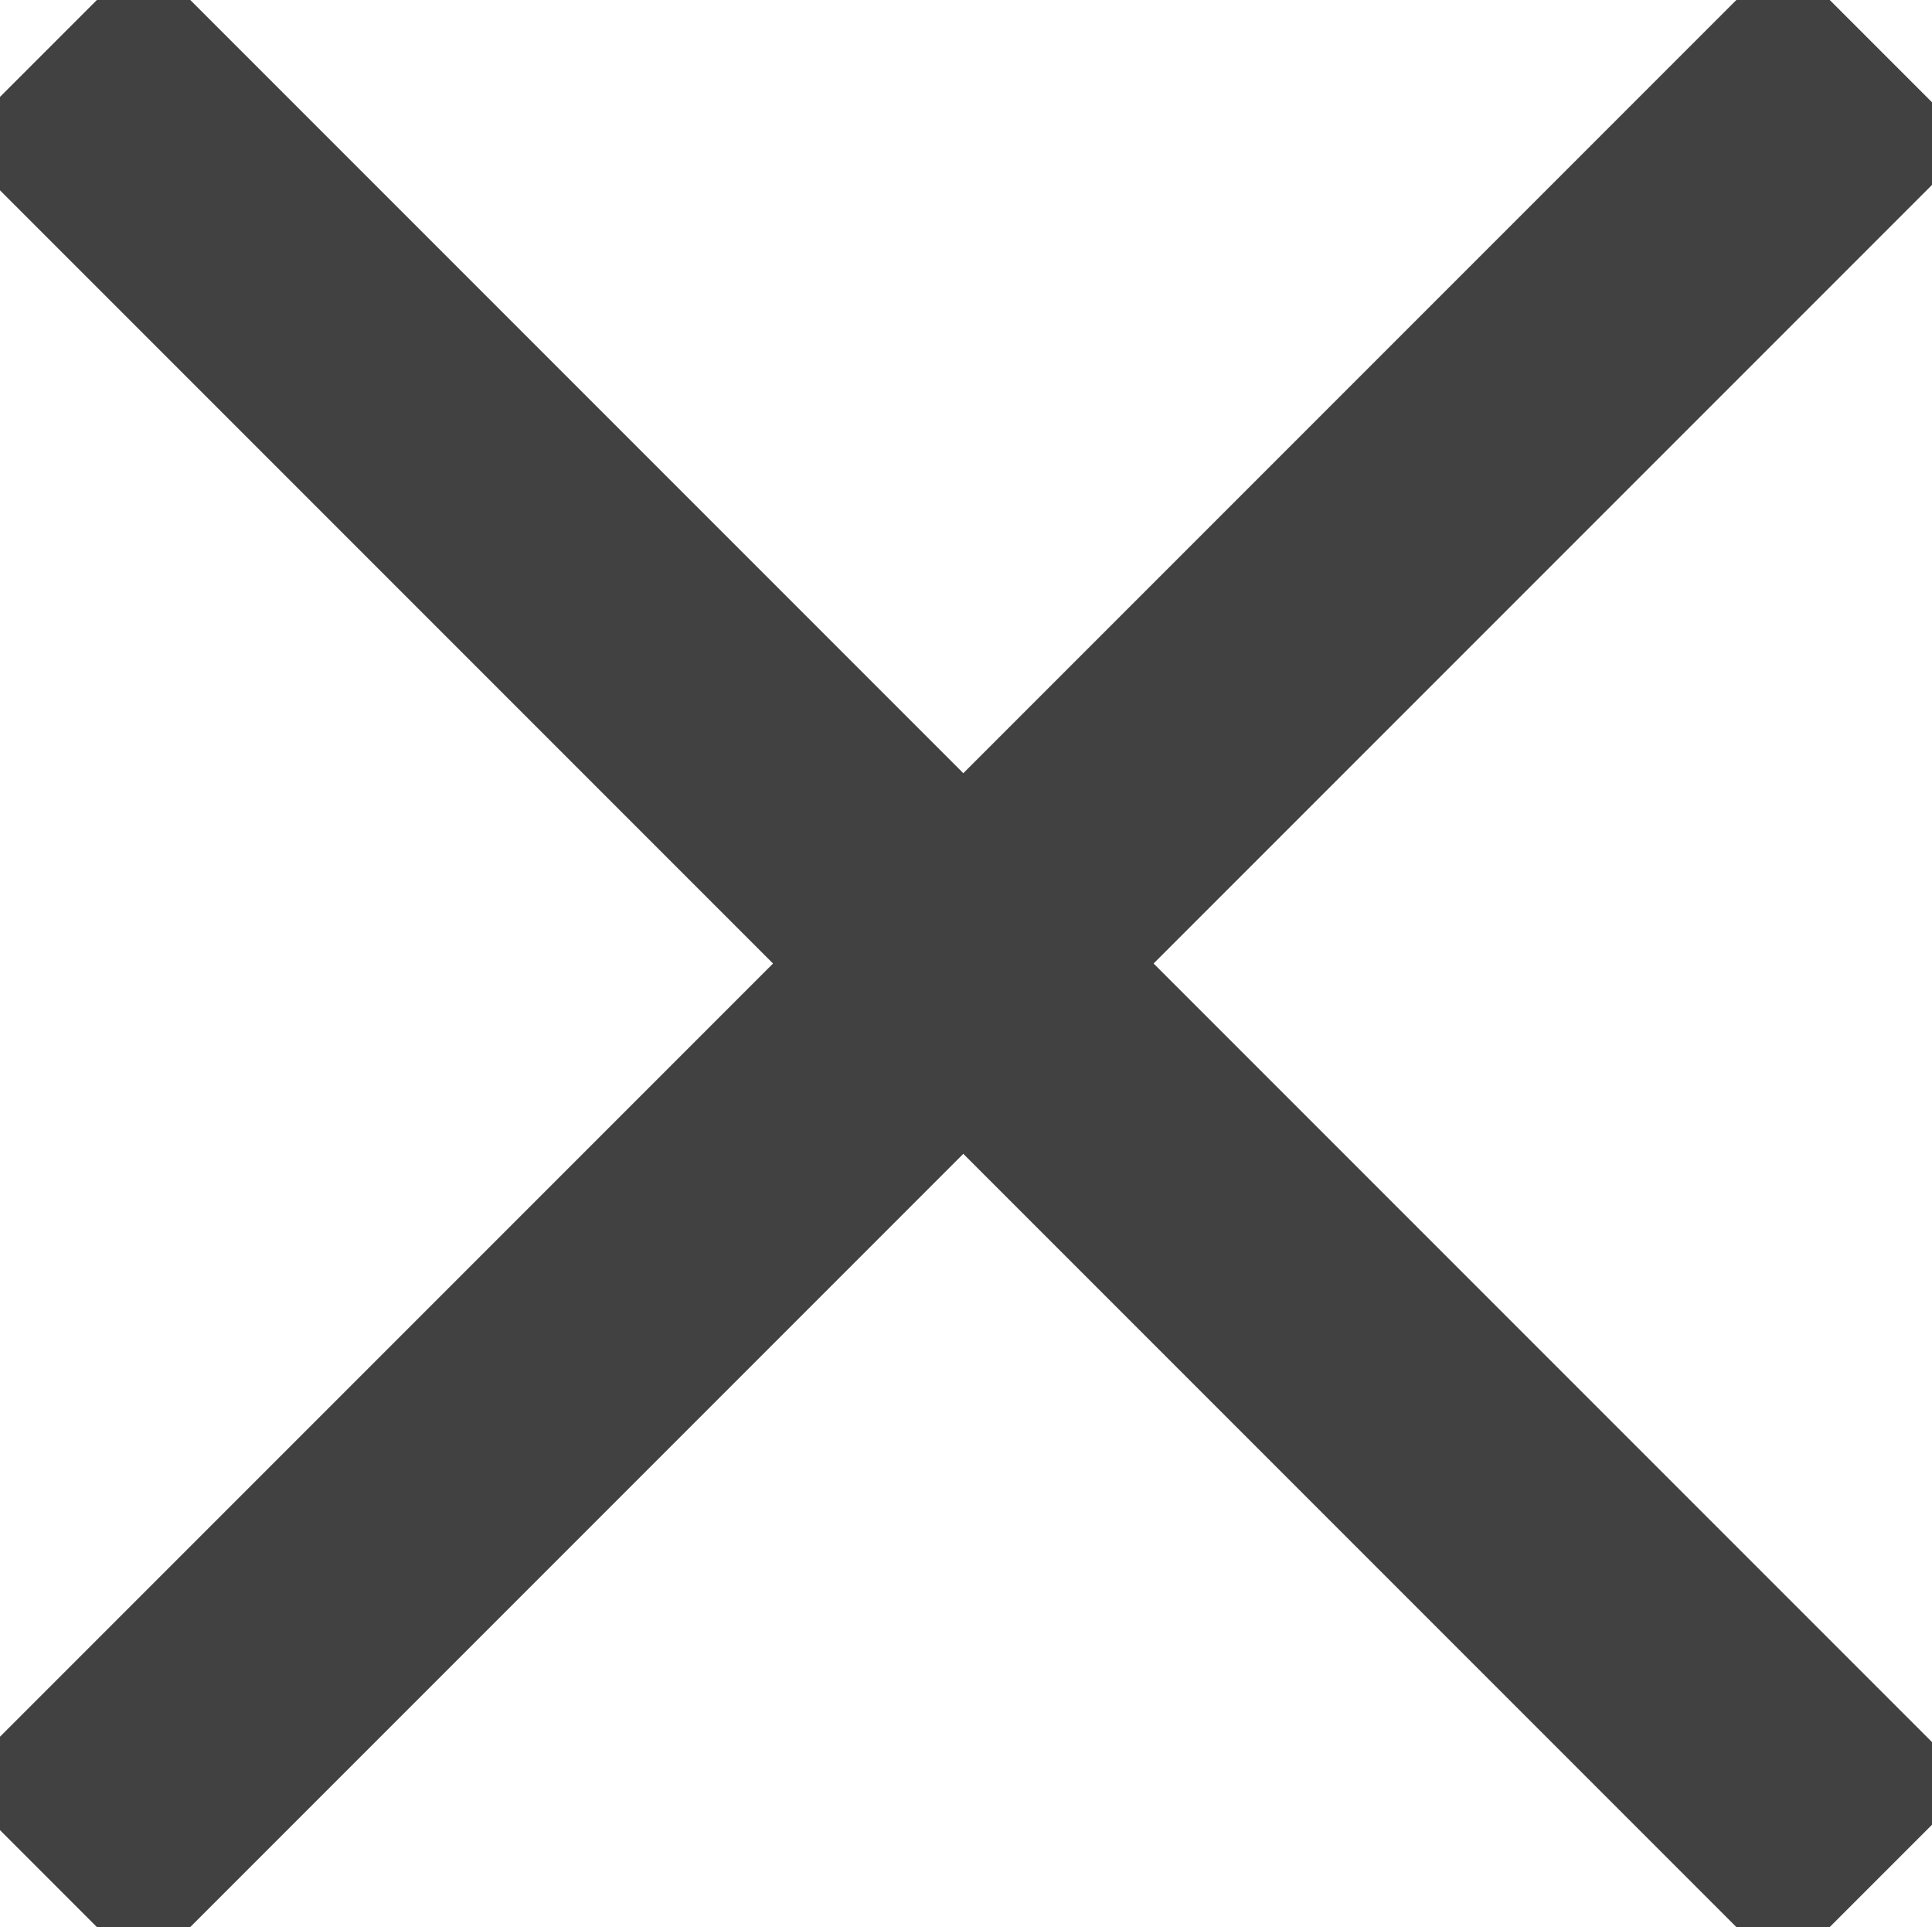
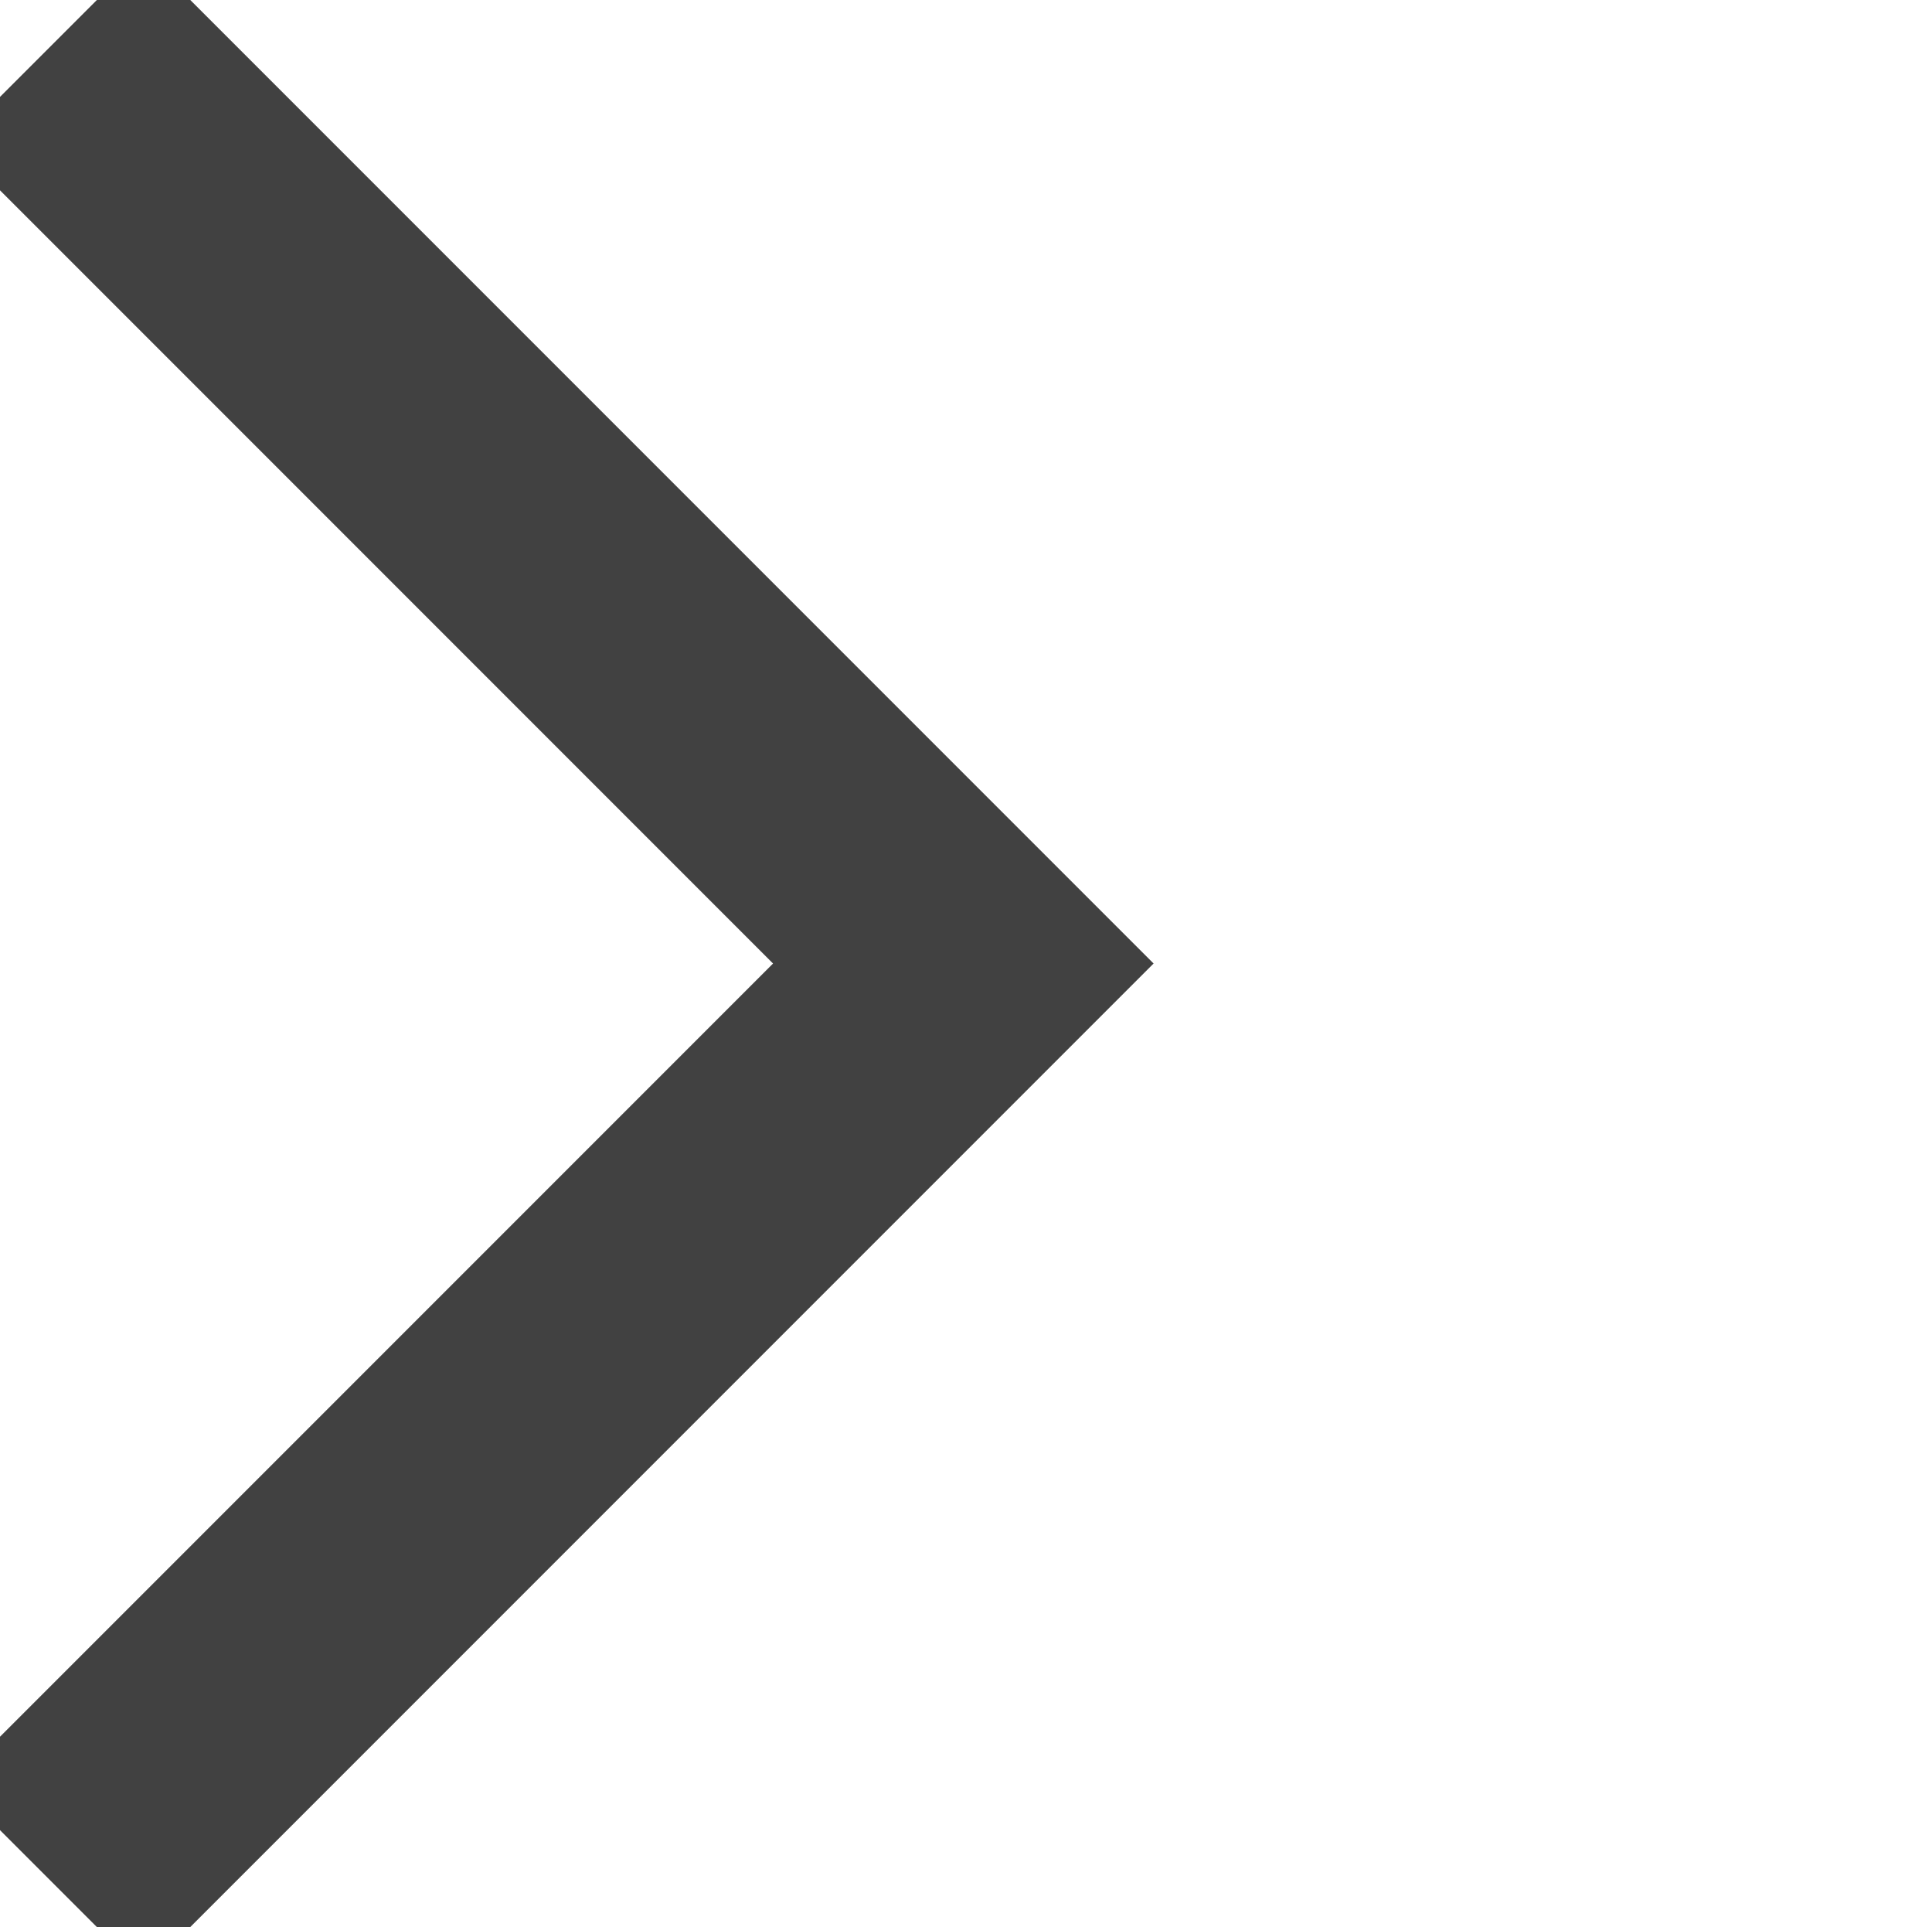
<svg xmlns="http://www.w3.org/2000/svg" version="1.1" id="Layer_1" x="0px" y="0px" viewBox="0 0 35.9 35.8" style="enable-background:new 0 0 35.9 35.8;" xml:space="preserve">
  <style type="text/css">
	.st0{fill:none;stroke:#414141;stroke-width:5;stroke-miterlimit:10;}
</style>
  <polyline class="st0" points="0.9,0.9 17.9,17.9 0.9,34.9 " />
-   <polyline class="st0" points="34.9,0.9 17.9,17.9 34.9,34.9 " />
</svg>